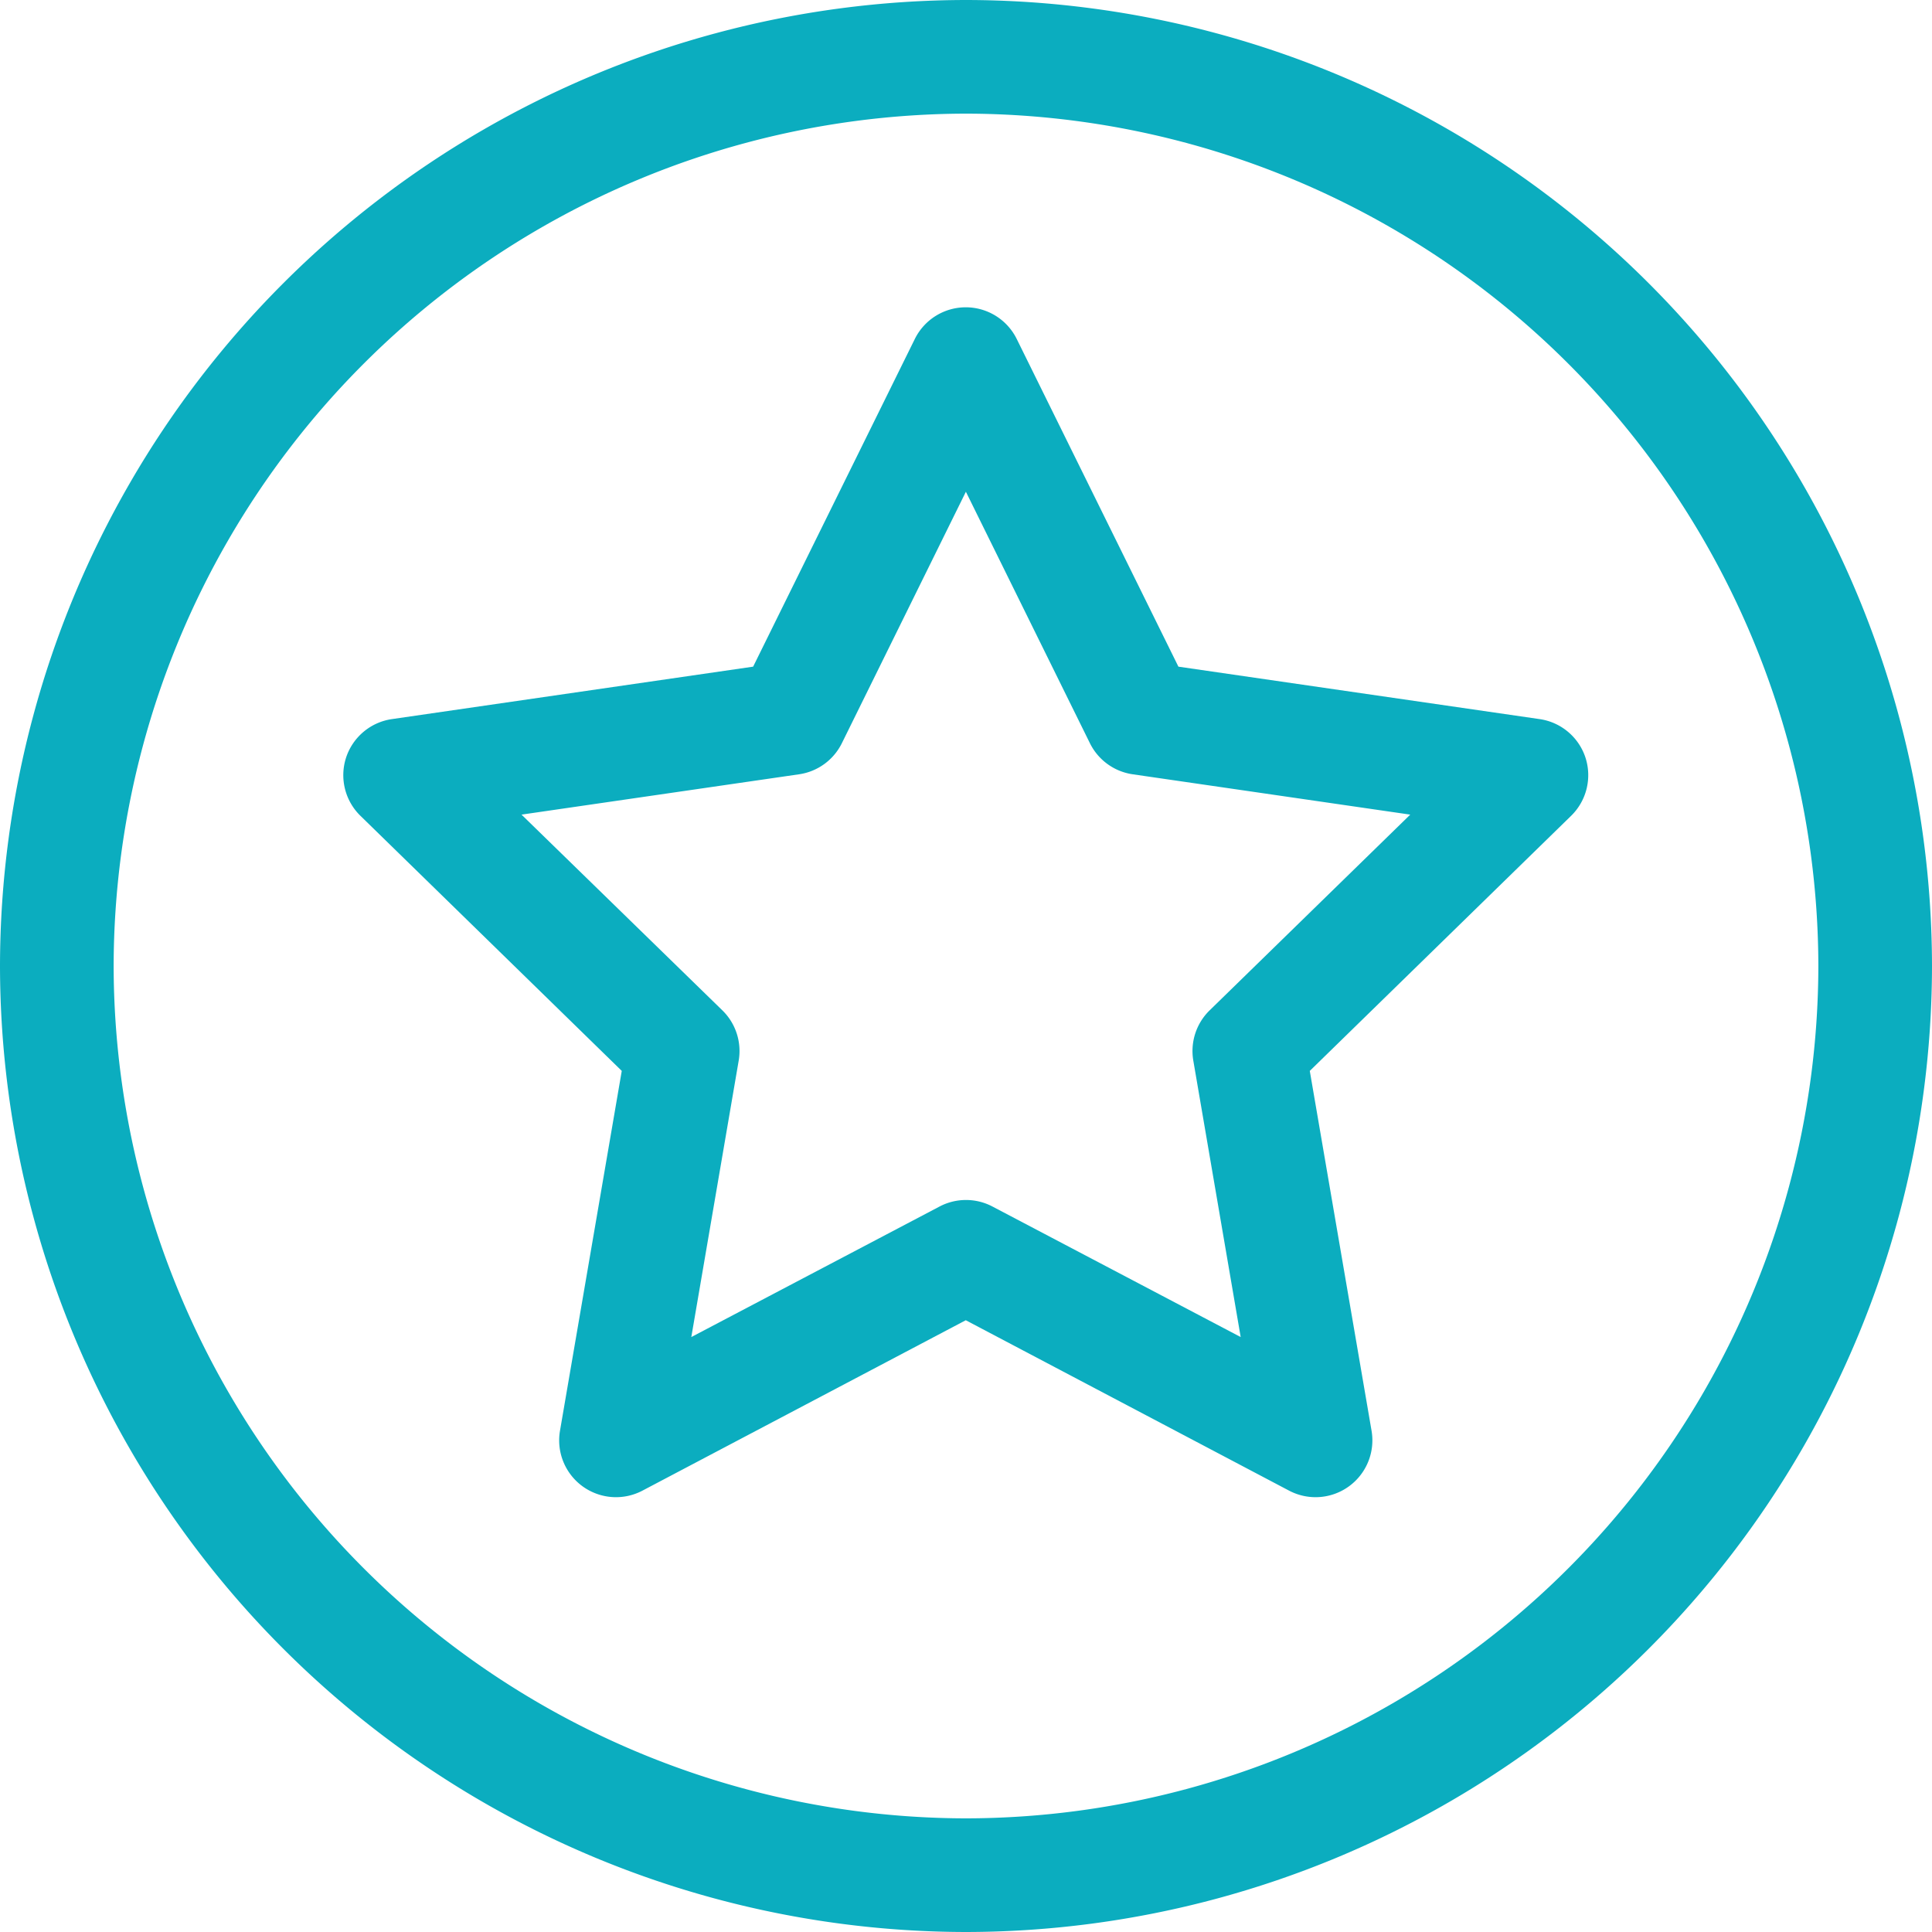
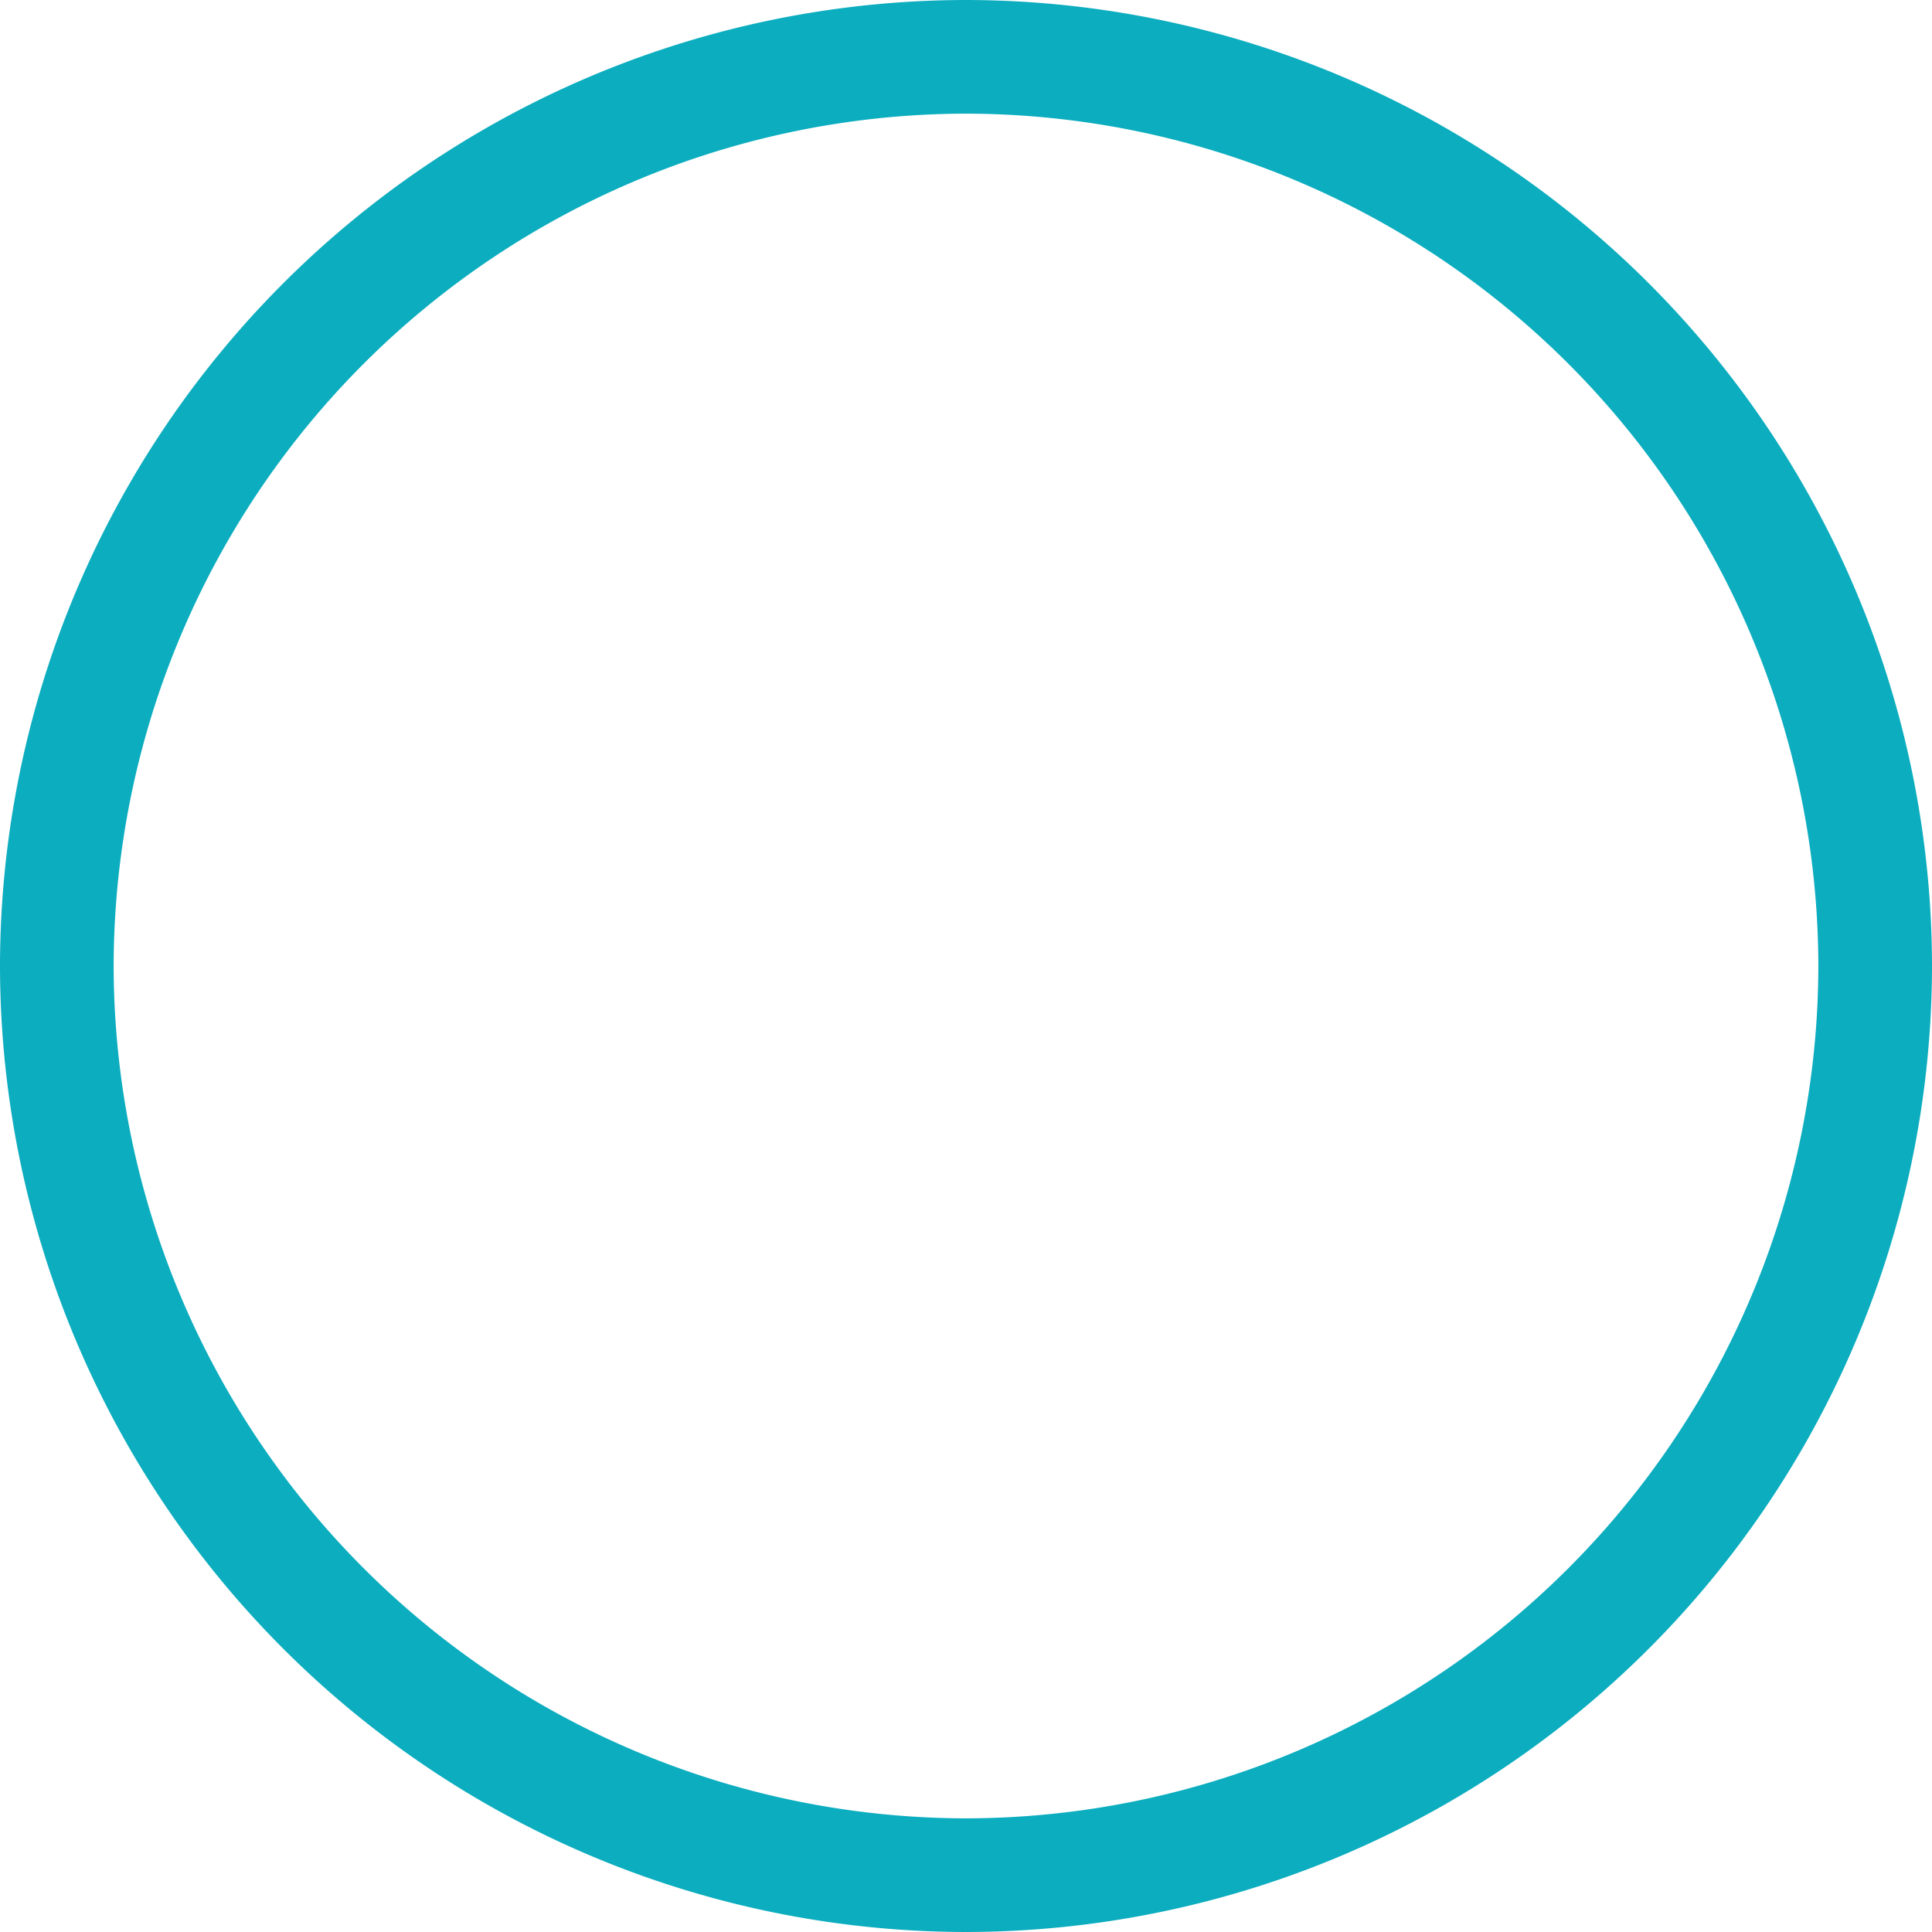
<svg xmlns="http://www.w3.org/2000/svg" width="17" height="17" viewBox="0 0 17 17">
  <defs>
    <clipPath id="clip-path">
      <path id="path1176" d="M0-682.665H17v17H0Z" transform="translate(0 682.665)" fill="#0badbf" />
    </clipPath>
  </defs>
  <g id="g1170" transform="translate(0 682.665)">
    <g id="g1172" transform="translate(0 -682.665)">
      <g id="g1174" clip-path="url(#clip-path)">
        <g id="g1180" transform="translate(0 0)">
          <path id="path1182" d="M-332.833-20a8.51,8.51,0,0,1,8.5,8.5,8.51,8.51,0,0,1-8.5,8.5,8.51,8.51,0,0,1-8.5-8.5A8.51,8.51,0,0,1-332.833-20Zm0,16a7.512,7.512,0,0,0,7.5-7.5,7.512,7.512,0,0,0-7.5-7.5,7.512,7.512,0,0,0-7.5,7.5A7.512,7.512,0,0,0-332.833-4Z" transform="translate(341.333 20)" fill="#0badbf" />
        </g>
        <g id="g1184" transform="translate(3.021 2.704)">
-           <path id="path1186" d="M-214.522-20a.5.5,0,0,1,.447.278l1.423,2.884,3.182.462a.5.5,0,0,1,.4.339.5.5,0,0,1-.126.511l-2.3,2.245.544,3.169a.5.5,0,0,1-.2.487.5.5,0,0,1-.525.038l-2.846-1.5-2.846,1.5a.5.5,0,0,1-.525-.038.5.5,0,0,1-.2-.487l.544-3.169-2.3-2.245a.5.5,0,0,1-.126-.511.5.5,0,0,1,.4-.339l3.182-.462,1.423-2.884A.5.5,0,0,1-214.522-20Zm3.91,4.464-2.443-.355a.5.5,0,0,1-.375-.272l-1.092-2.214-1.092,2.214a.5.5,0,0,1-.375.272l-2.443.355,1.768,1.723a.5.5,0,0,1,.143.441l-.417,2.433,2.185-1.149a.5.5,0,0,1,.464,0l2.185,1.149-.417-2.433a.5.5,0,0,1,.143-.441Z" transform="translate(220 20)" fill="#0badbf" />
-         </g>
+           </g>
      </g>
    </g>
  </g>
</svg>